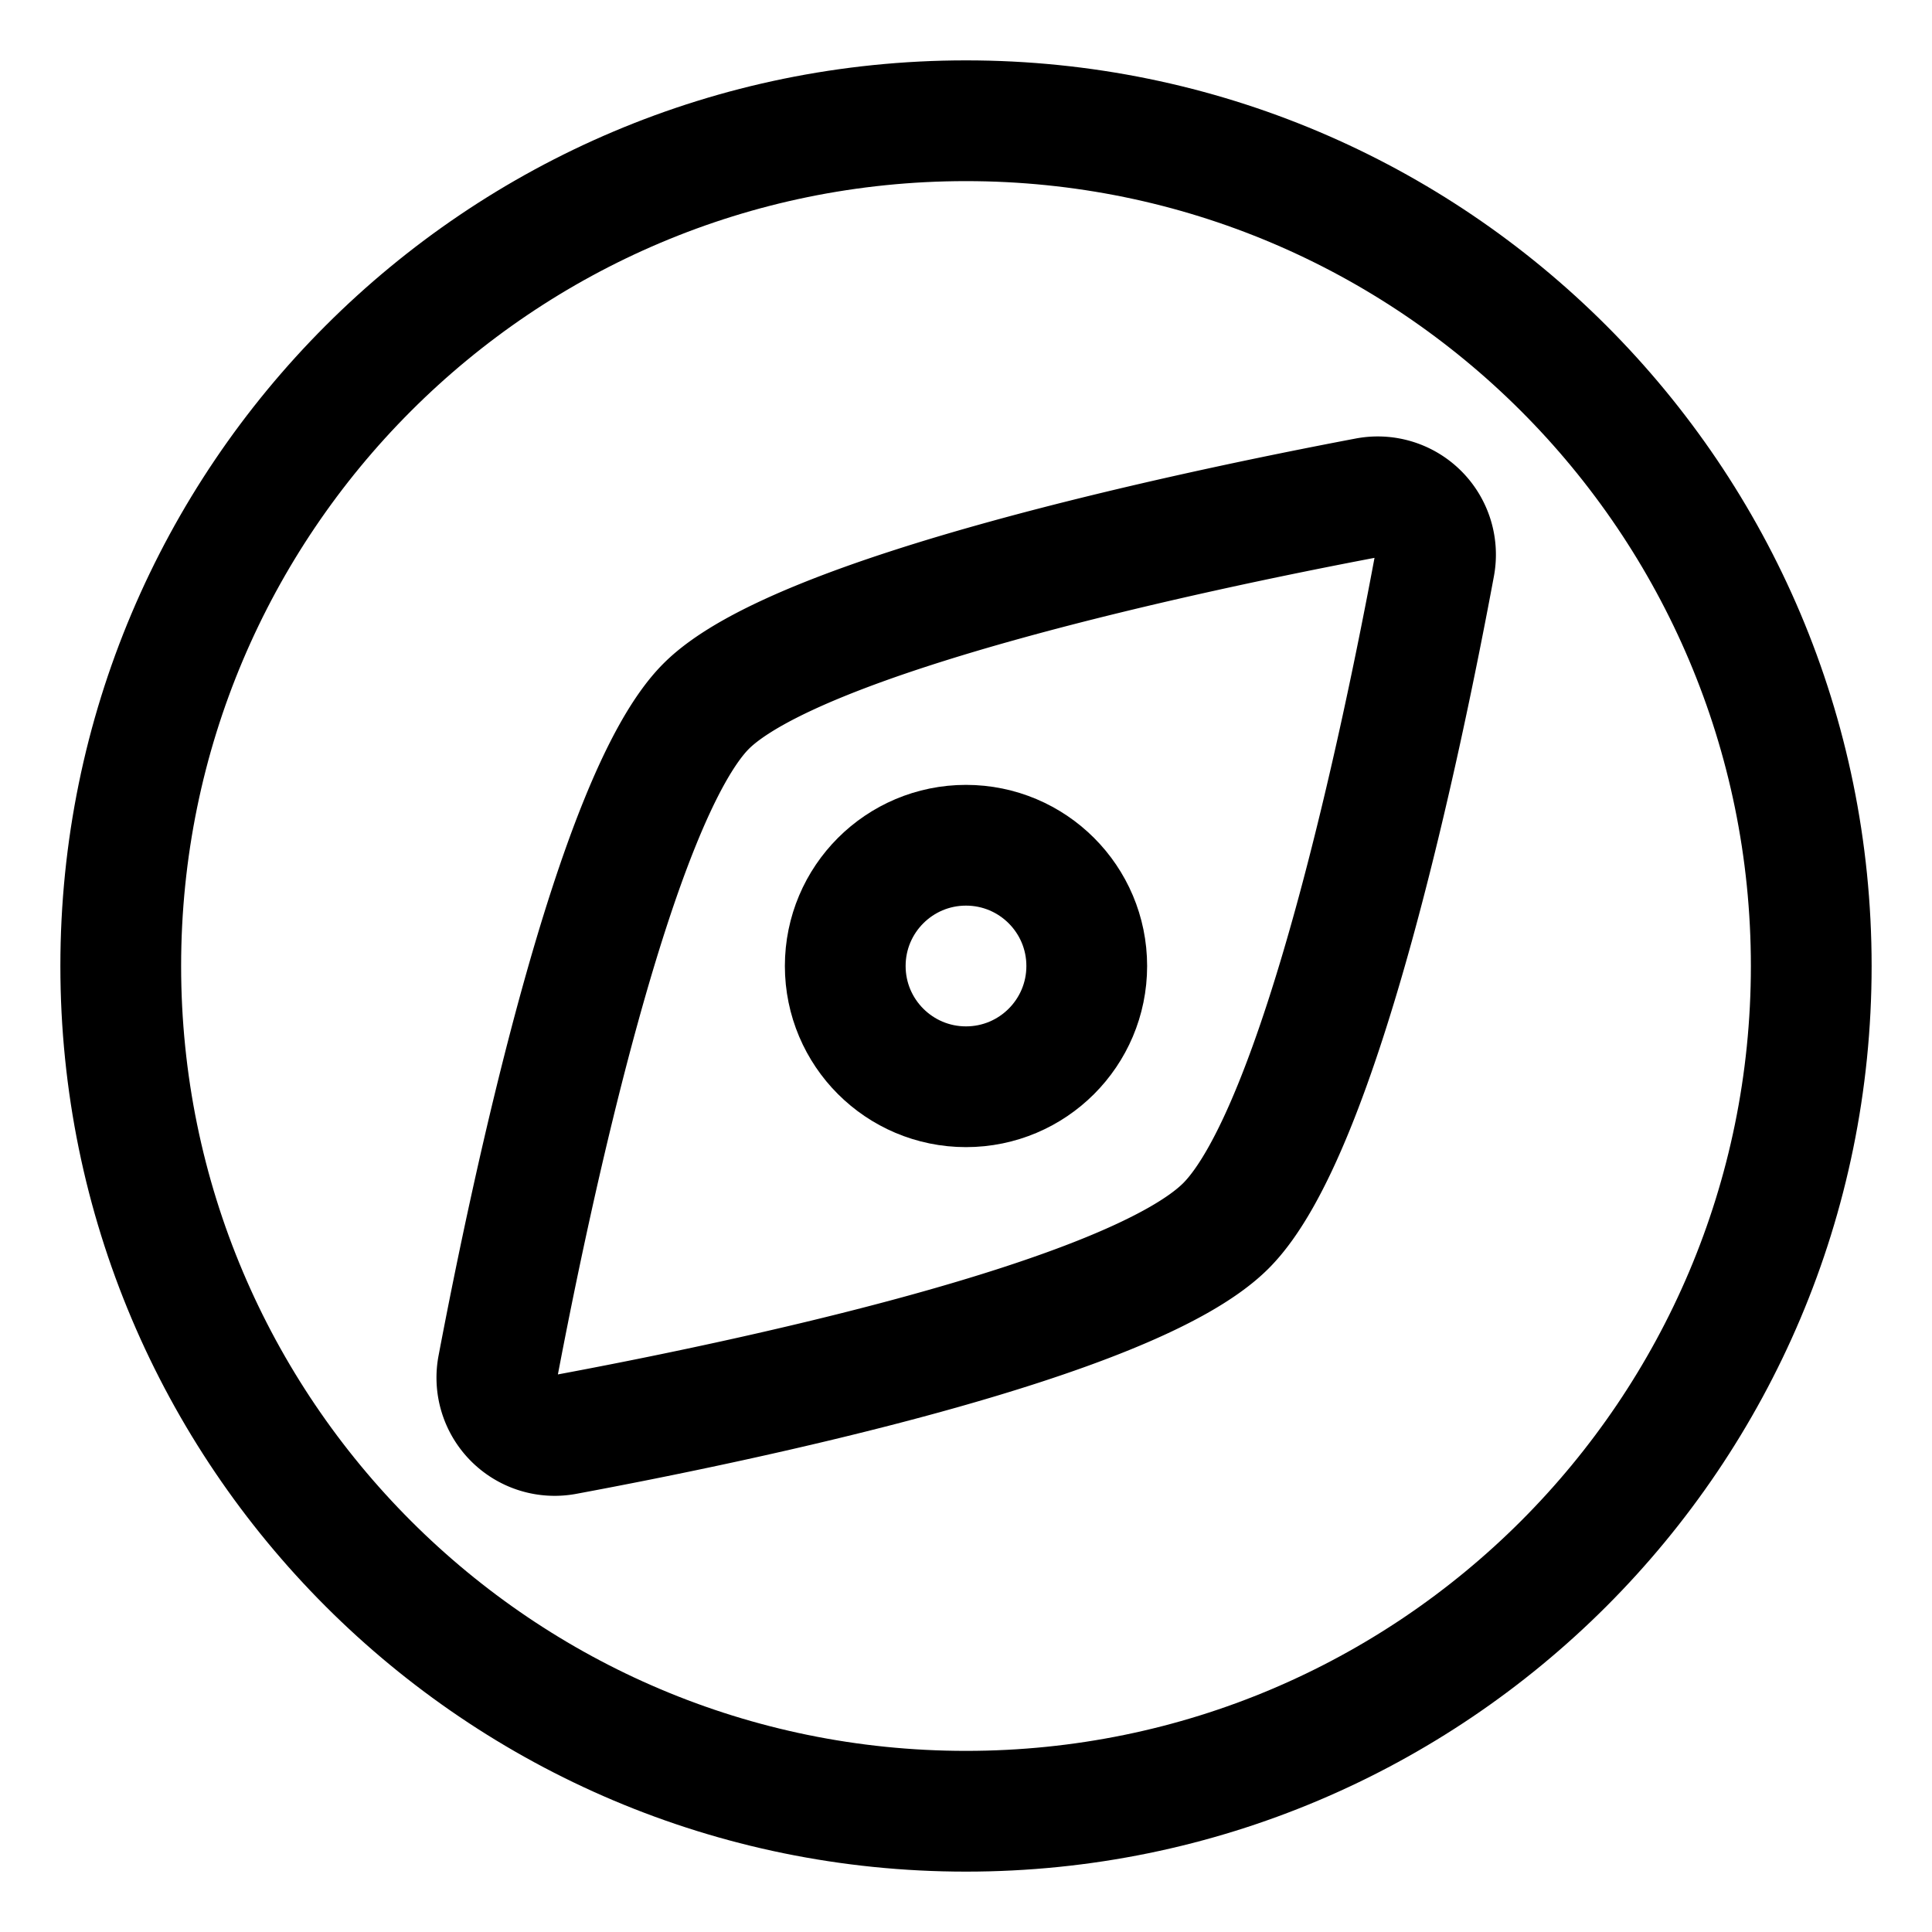
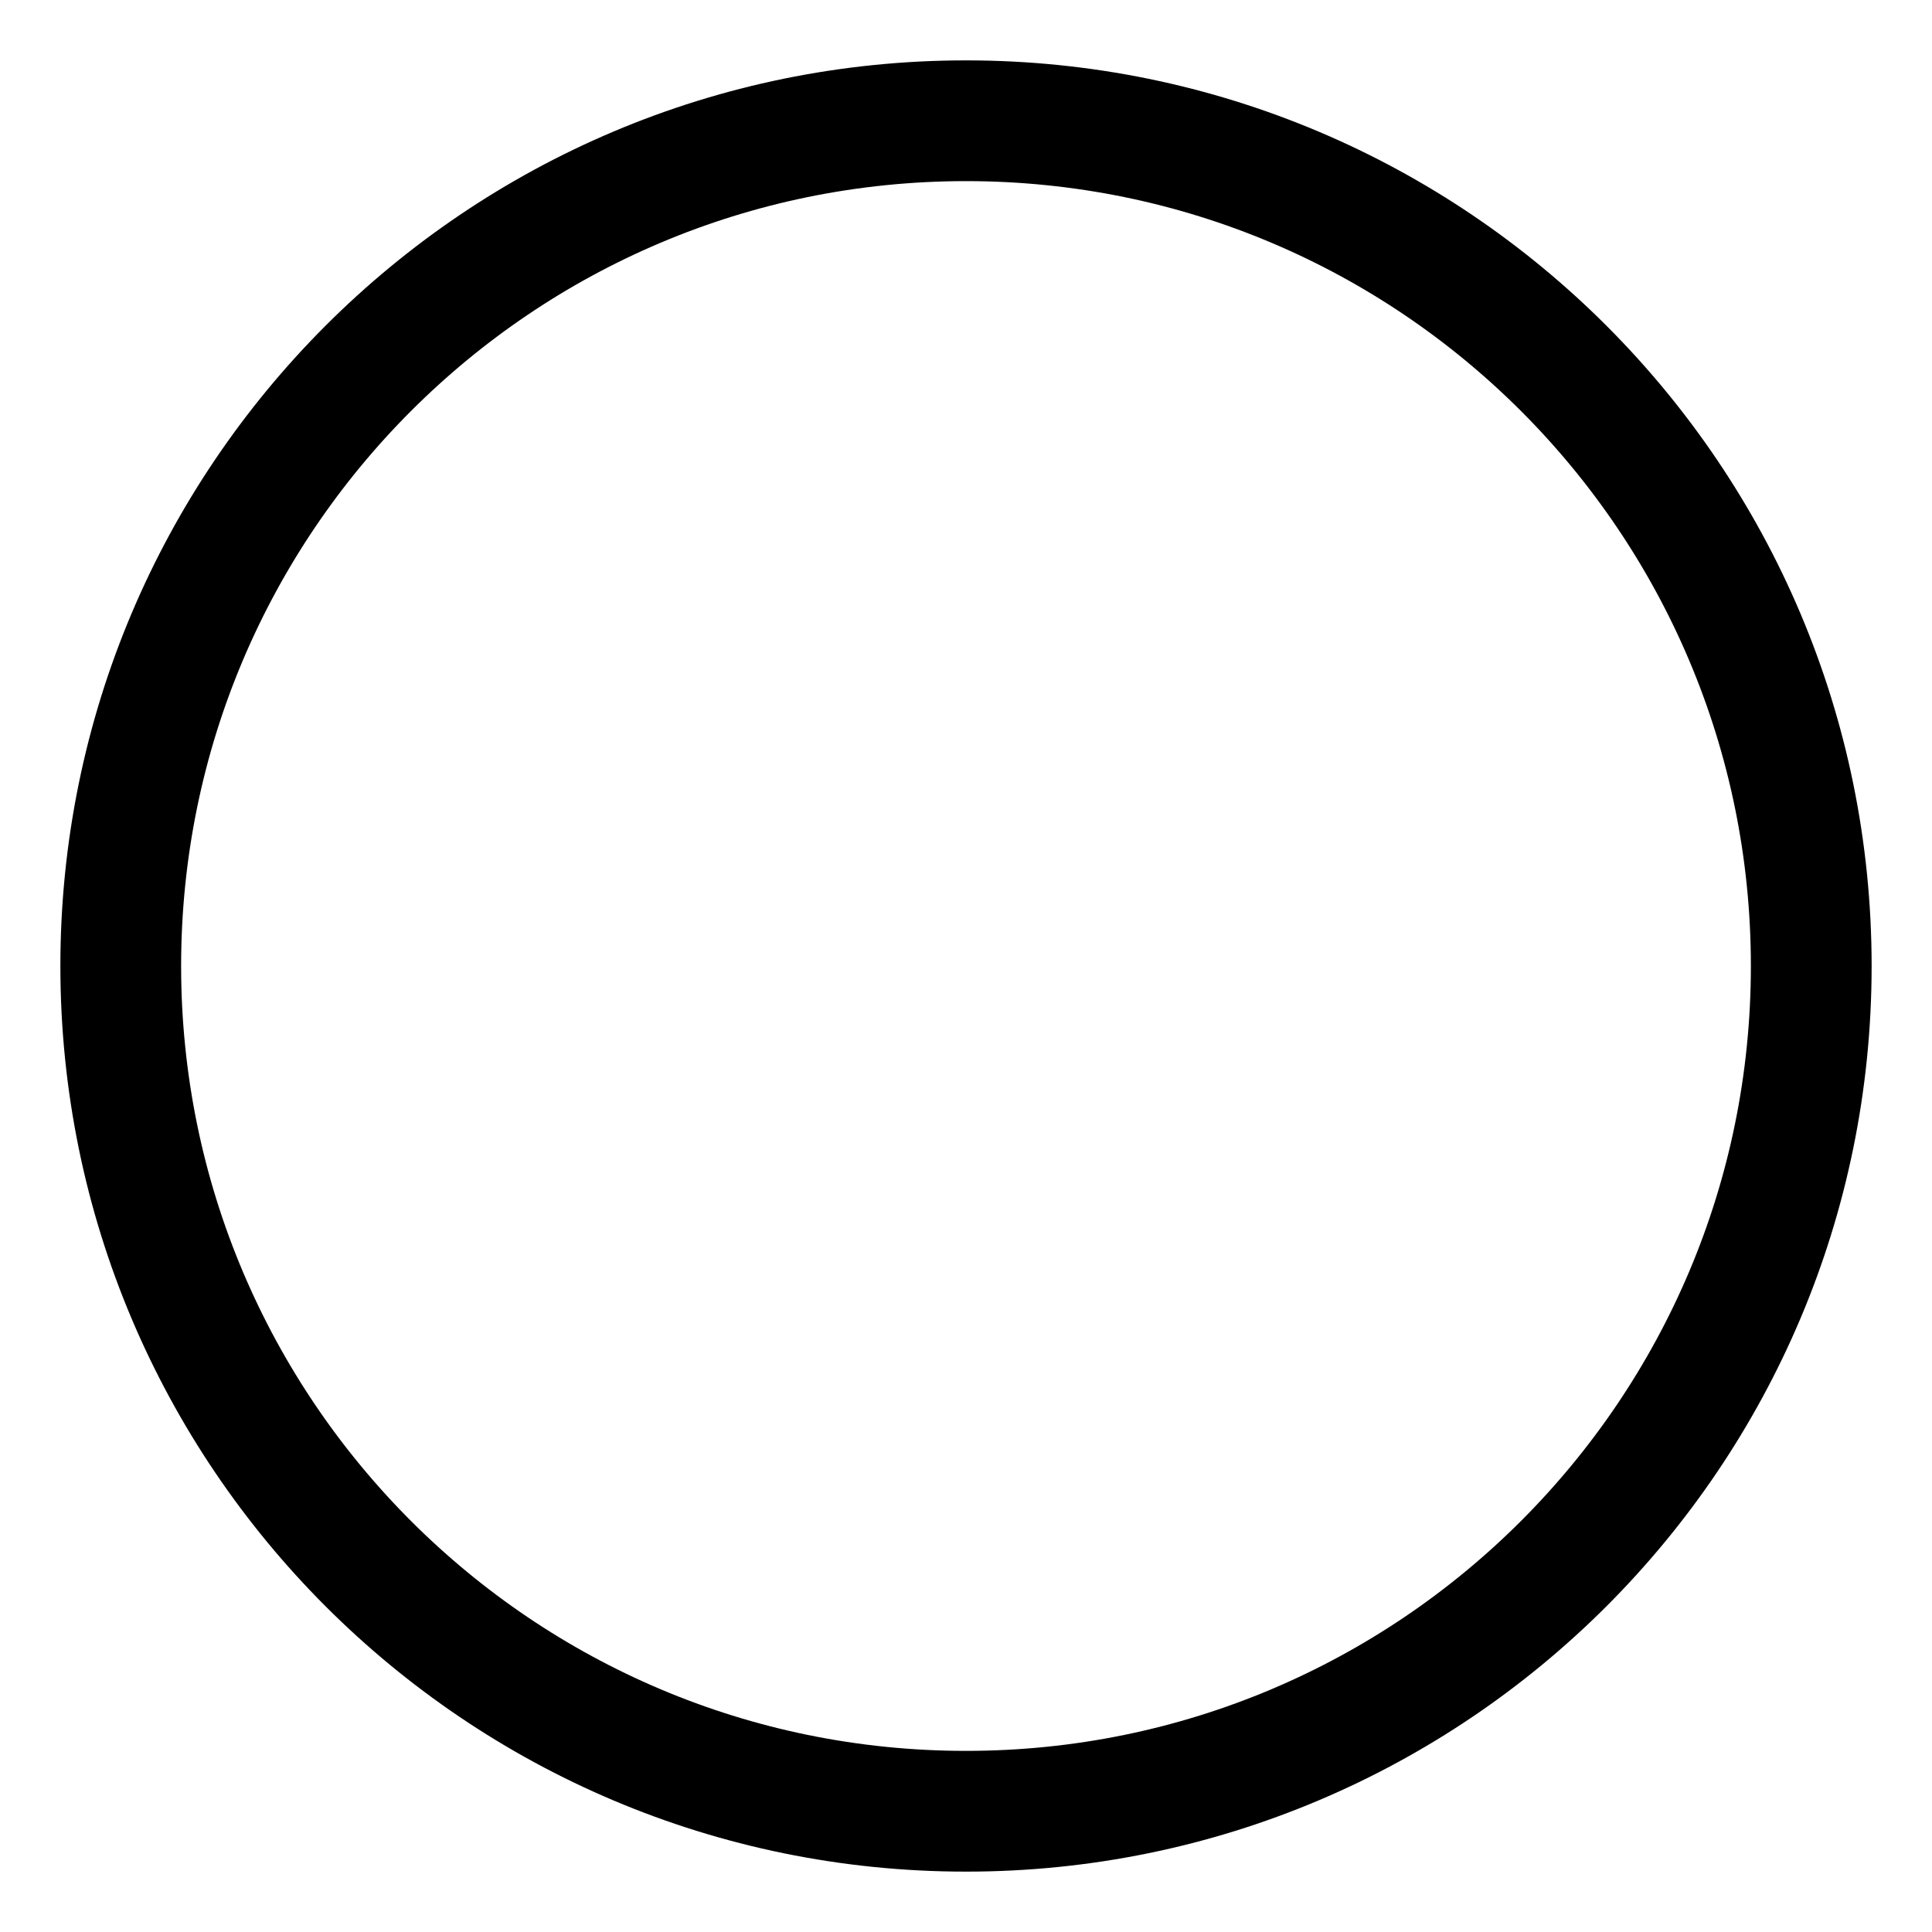
<svg xmlns="http://www.w3.org/2000/svg" fill="none" viewBox="0 0 48 48" stroke-width="3">
  <path stroke="currentColor" stroke-linecap="round" stroke-linejoin="round" d="M24 3c11.598 0 21 9.402 21 21s-9.402 21-21 21S3 35.598 3 24 12.402 3 24 3z" />
-   <path stroke="currentColor" stroke-linecap="round" stroke-linejoin="round" d="M30.457 30.455c-2.353 2.354-12.101 4.383-16.402 5.182a1.436 1.436 0 0 1-1.683-1.69c.819-4.316 2.888-14.116 5.174-16.403 2.287-2.286 12.087-4.354 16.403-5.173a1.436 1.436 0 0 1 1.69 1.683c-.8 4.3-2.829 14.048-5.182 16.401z" />
-   <circle r="3" stroke="currentColor" stroke-linecap="round" stroke-linejoin="round" transform="matrix(0 -1 -1 0 24 24)" />
</svg>